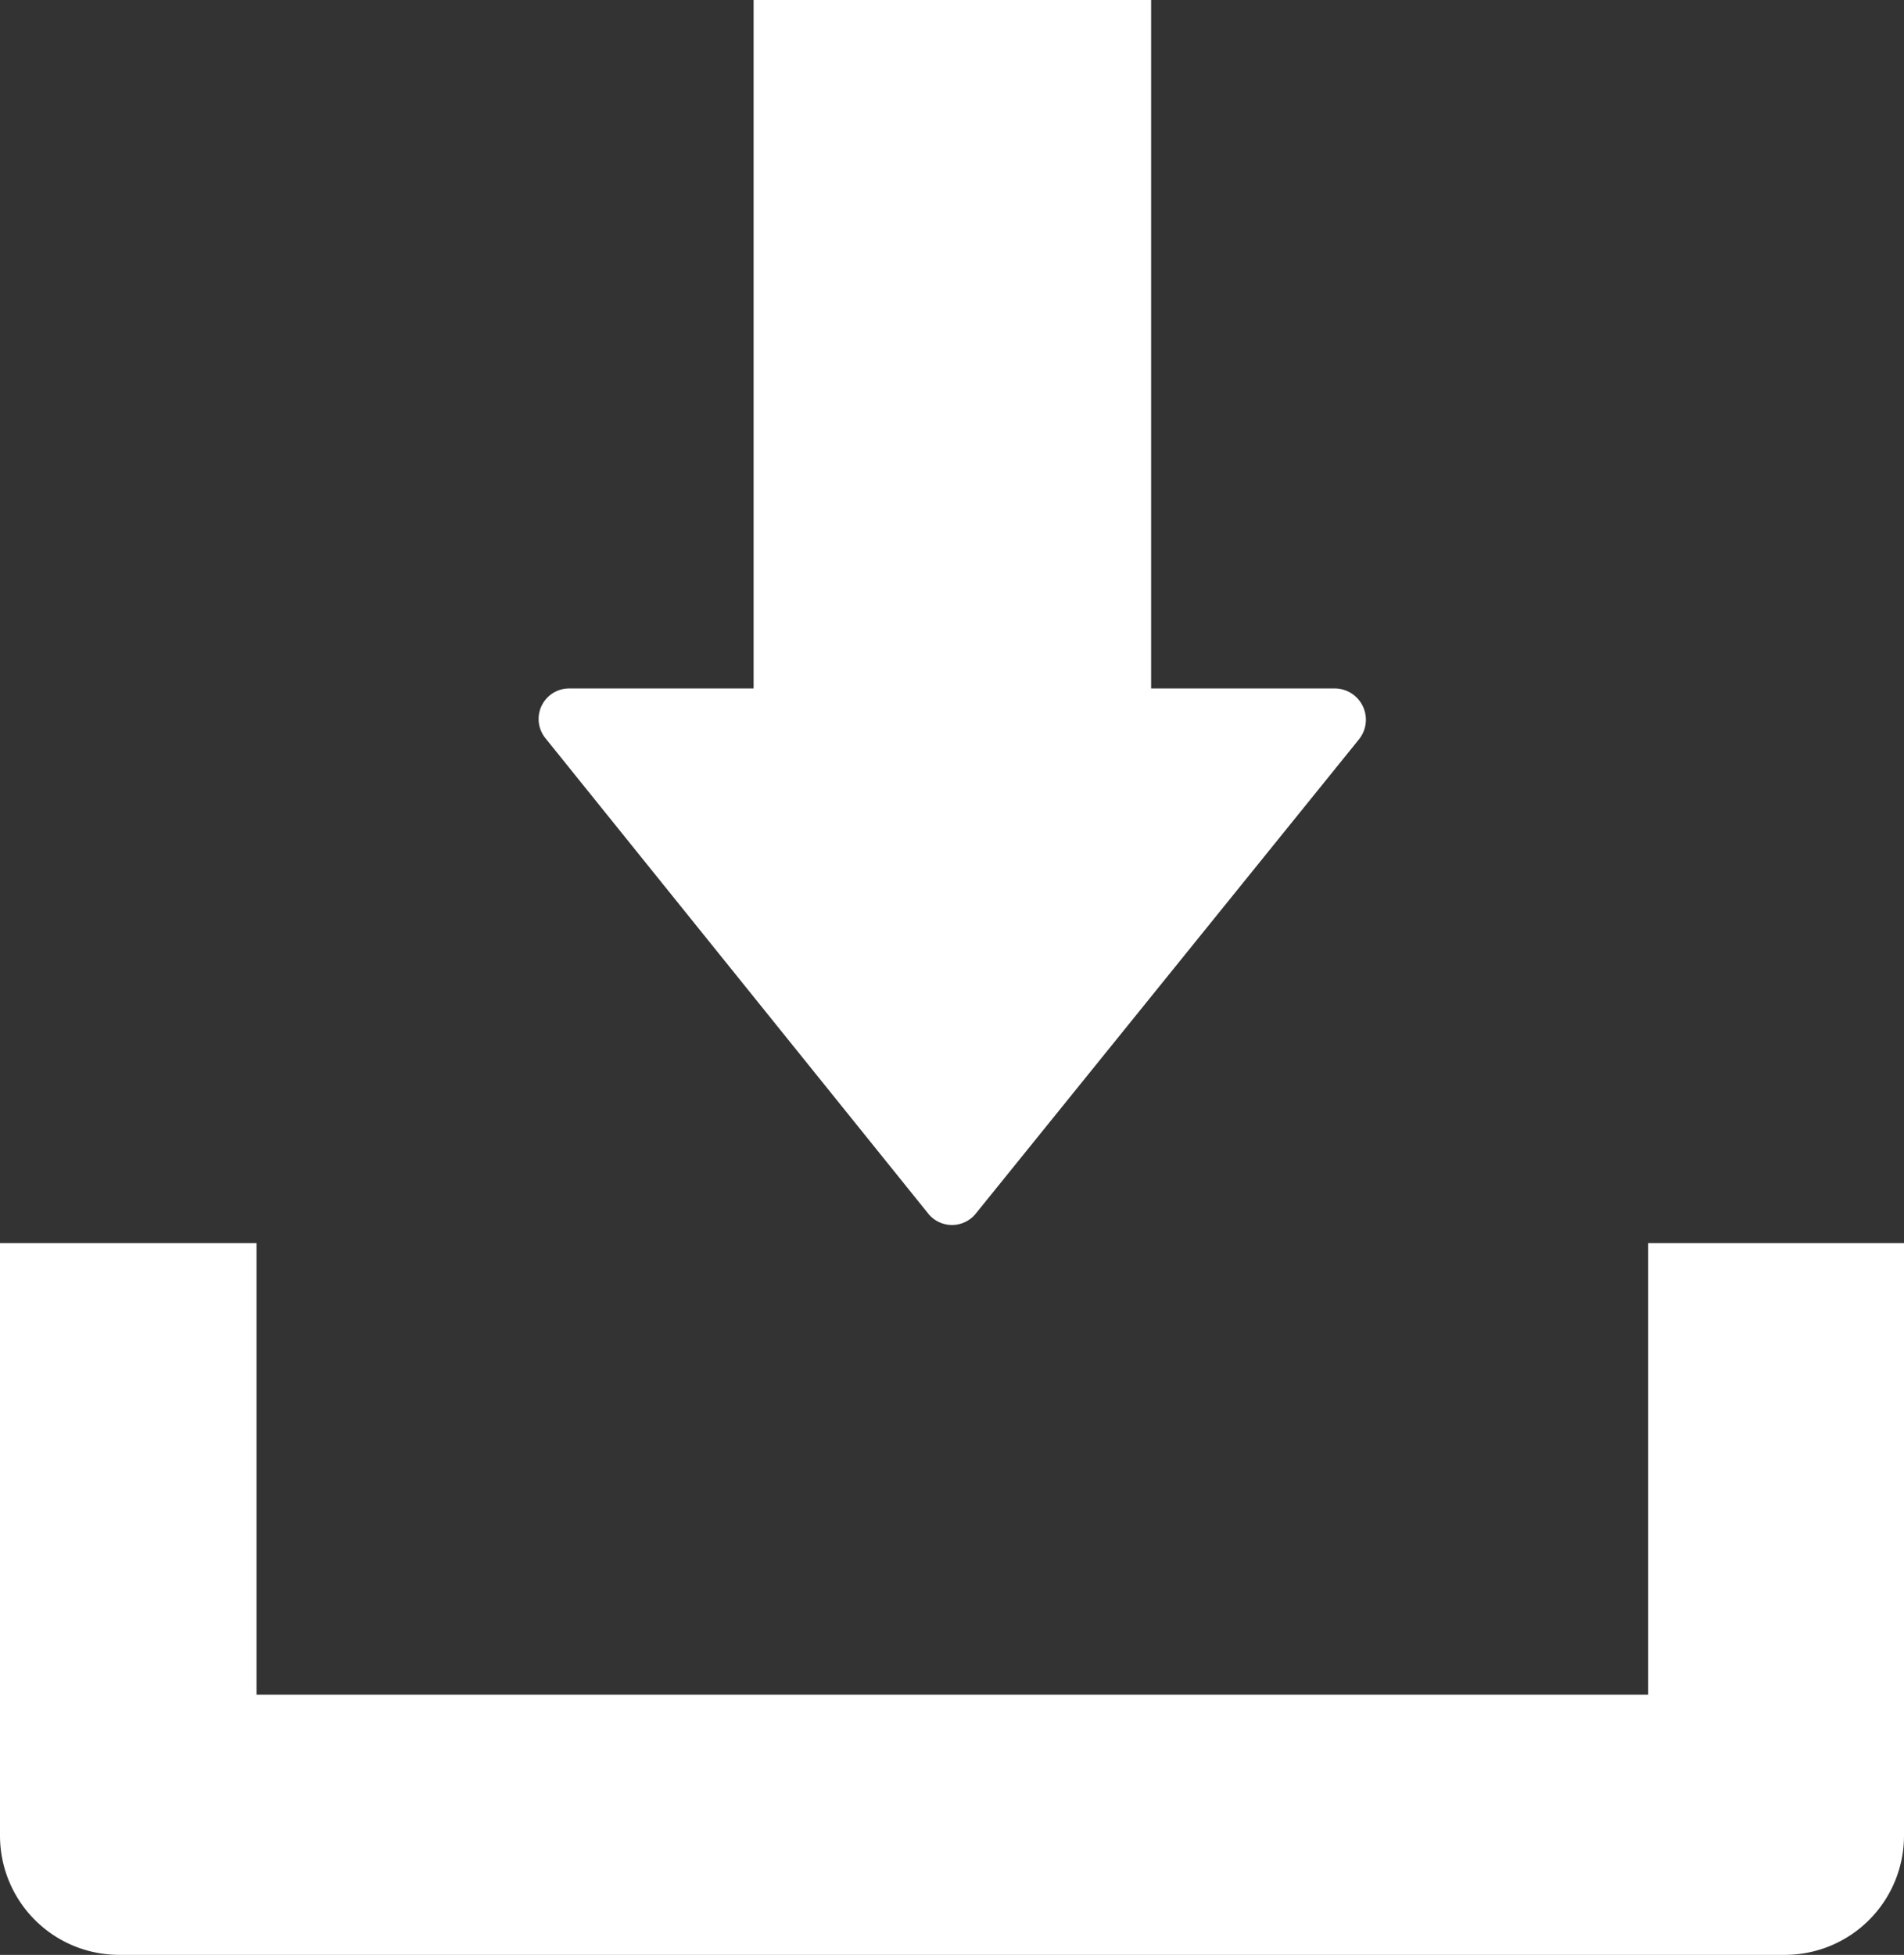
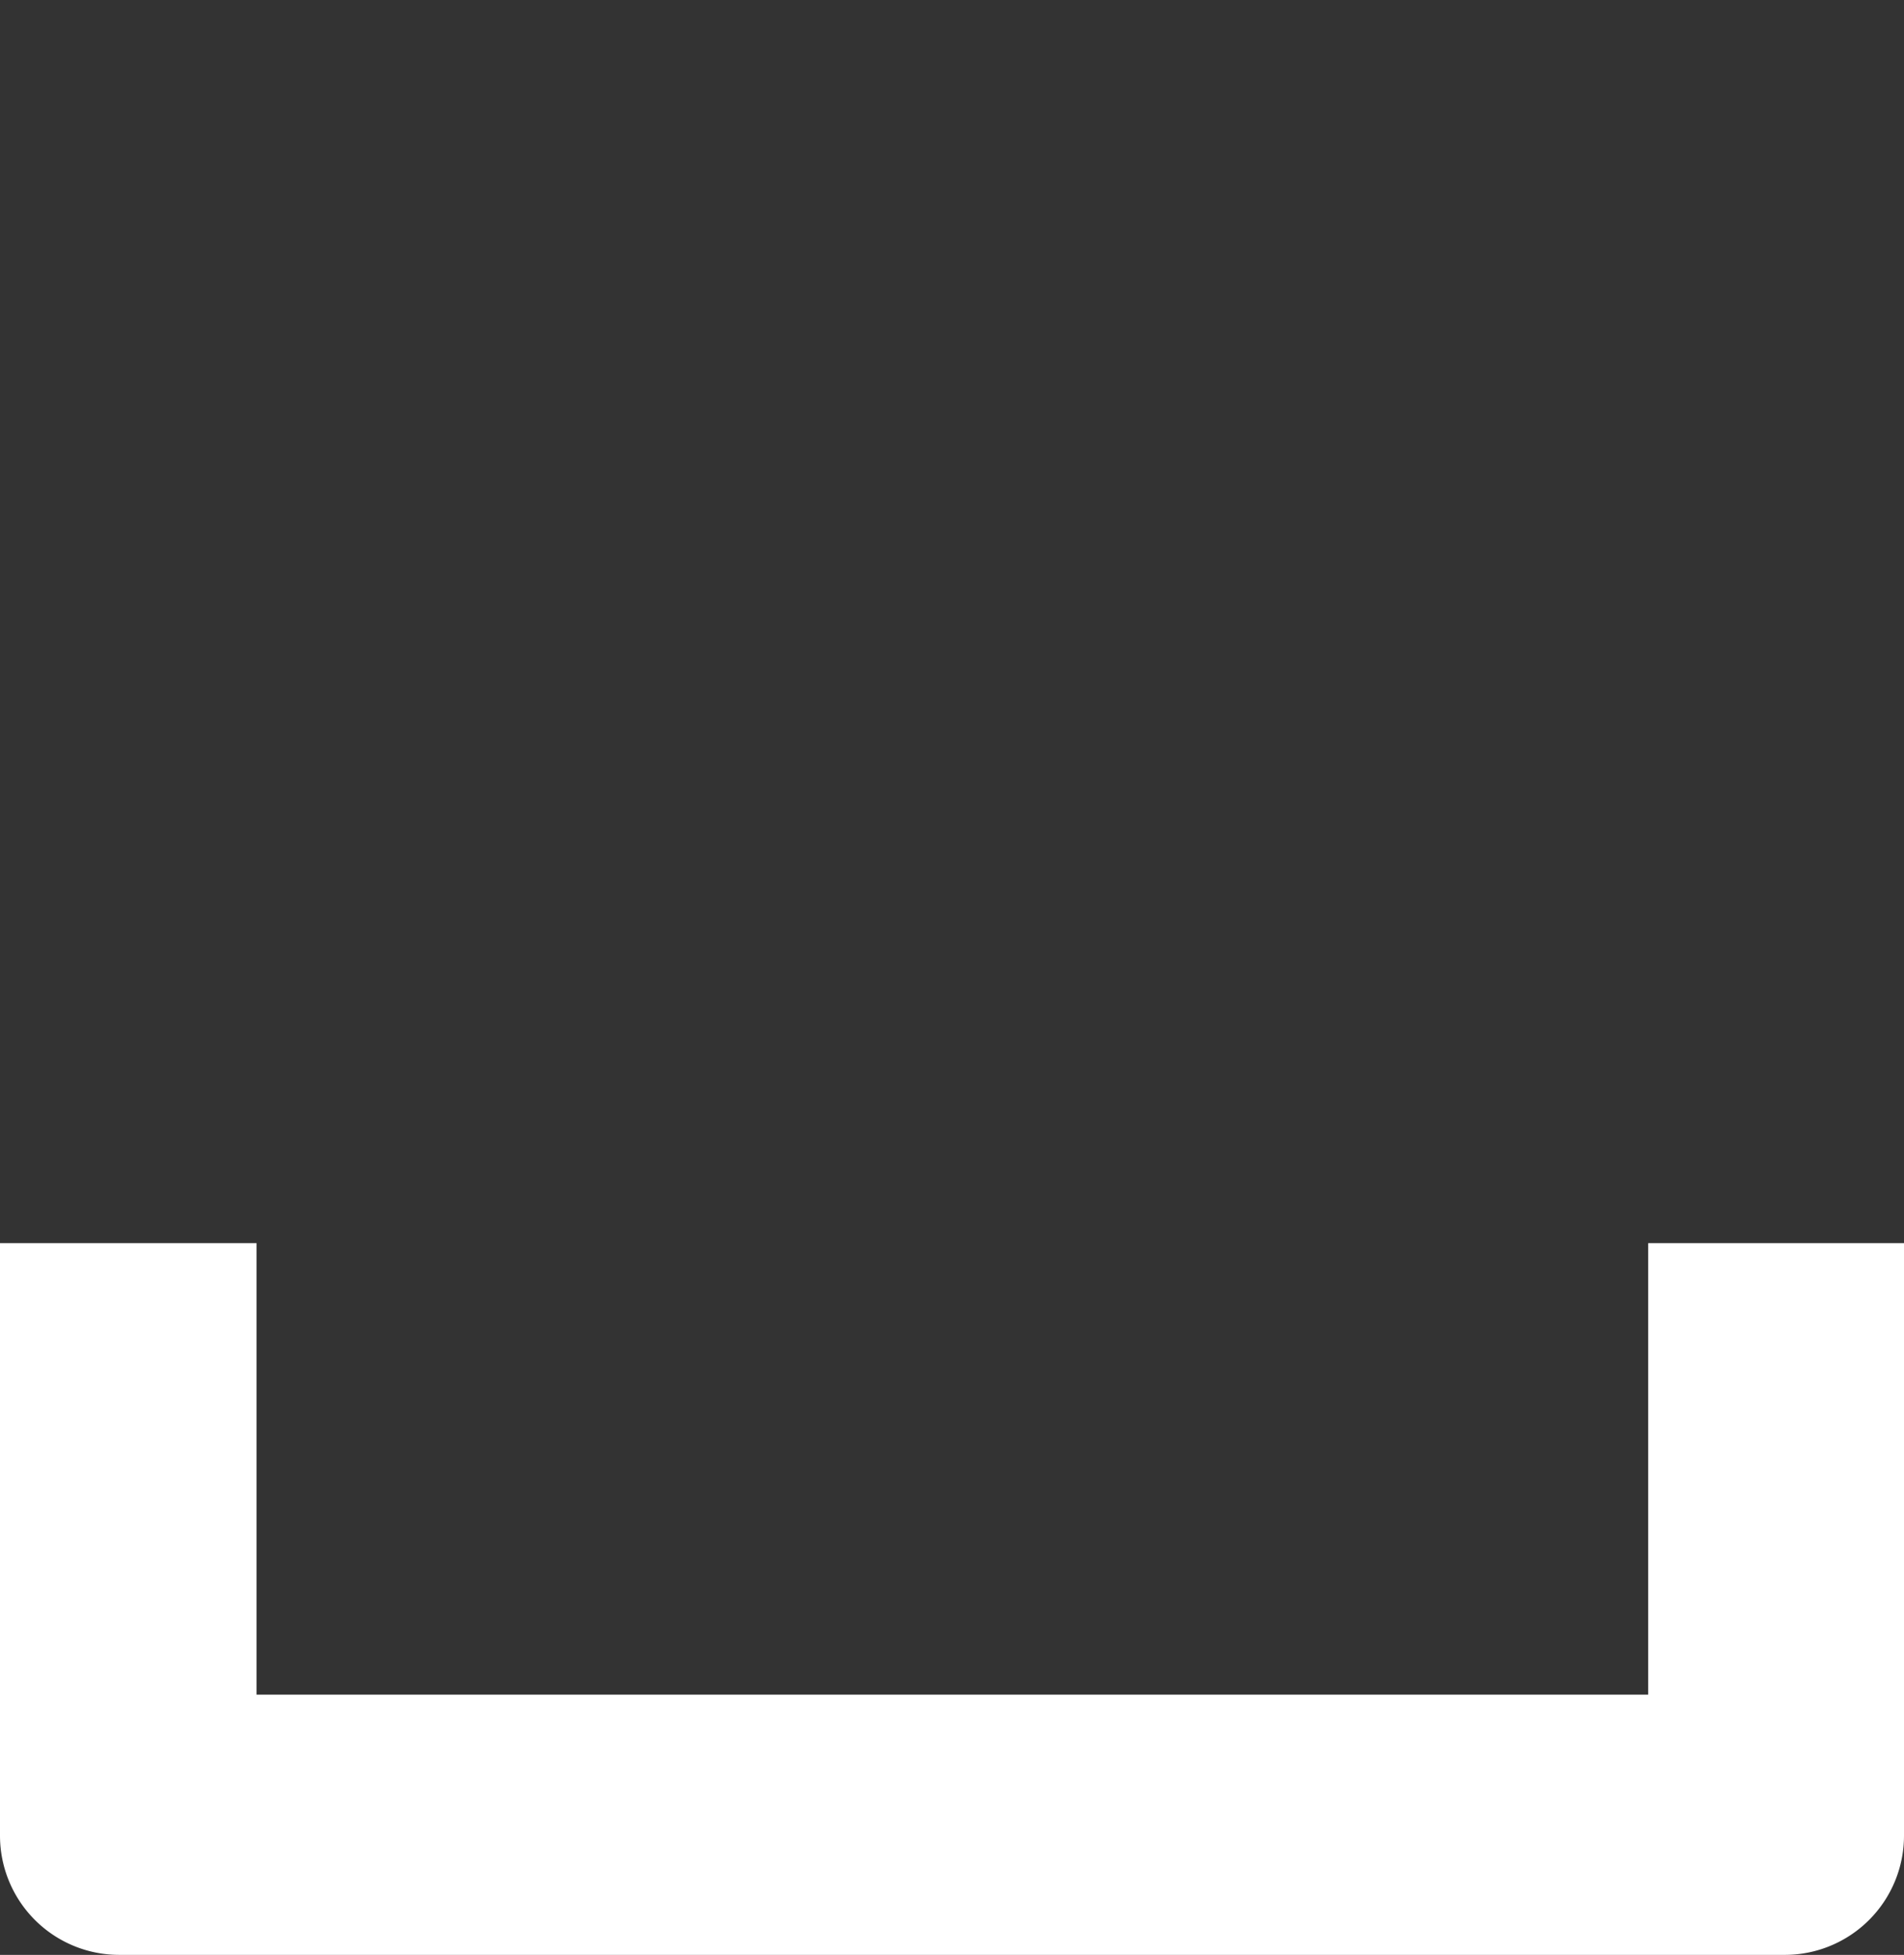
<svg xmlns="http://www.w3.org/2000/svg" viewBox="0 0 26.2 26.89">
  <rect x="0" y="0" width="26.2" height="26.89" fill="#333333" stroke="none" />
  <g fill="#fff">
-     <path d="M18.7 10.17l-5.27 6.52a.42.42 0 01-.66 0l-5.26-6.53a.42.42 0 01.33-.69h2.53V0h5.47v9.47h2.53a.43.43 0 01.33.7z" />
    <path d="M26.2 17.1v8.15a1.64 1.64 0 01-1.63 1.64H1.64A1.64 1.64 0 010 25.25V17.1h3.53v6.21h19.15V17.1z" />
  </g>
</svg>